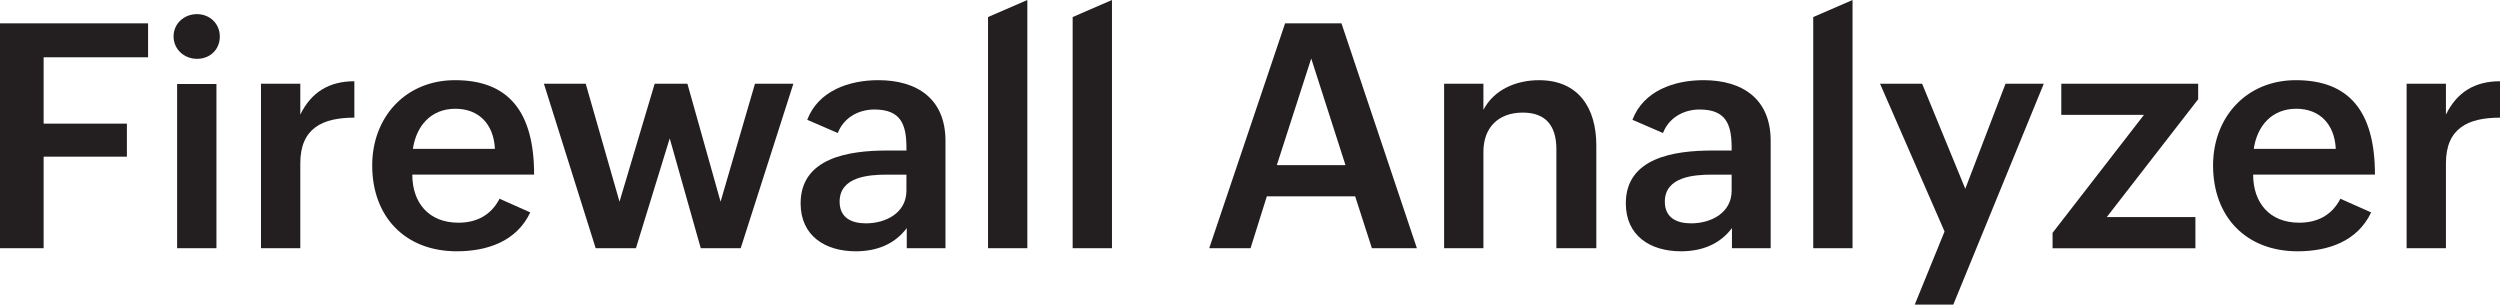
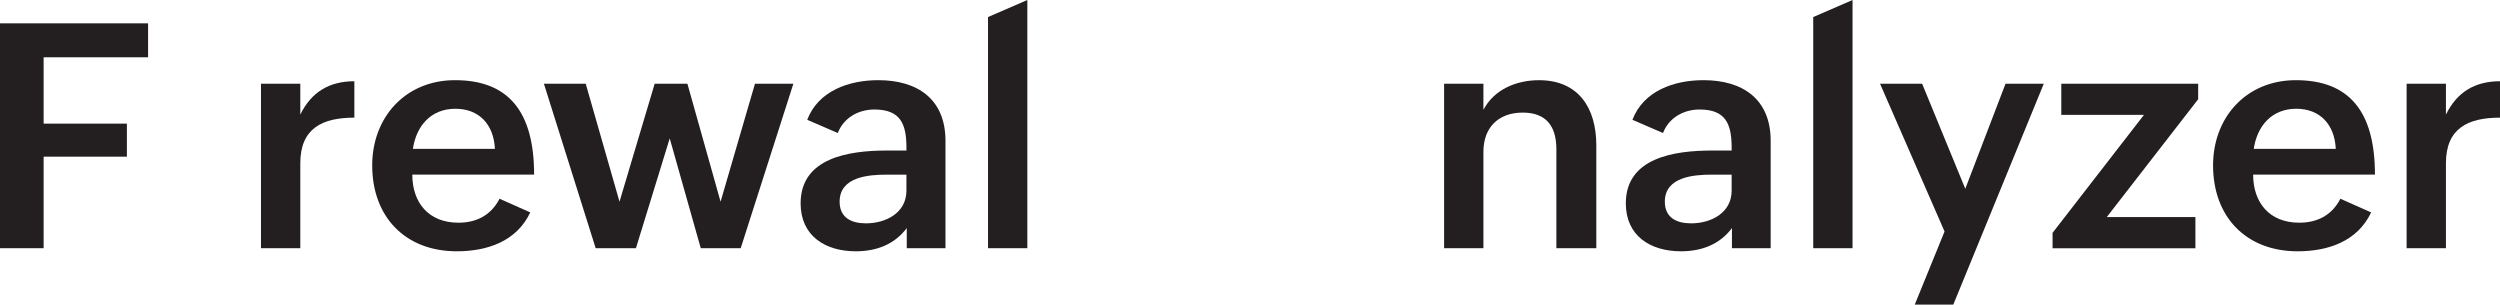
<svg xmlns="http://www.w3.org/2000/svg" id="Layer_2" data-name="Layer 2" viewBox="0 0 1204.98 146.81">
  <defs>
    <style>
      .cls-1 {
        fill: #231f20;
      }
    </style>
  </defs>
  <g id="Layer_1-2" data-name="Layer 1">
    <g>
      <path class="cls-1" d="m0,11.25h71.37v16.36H21.03v31.98h40.13v15.92H21.03v44.12H0V11.25Z" />
-       <path class="cls-1" d="m94.92,6.81c6.14,0,11.03,4.52,11.03,10.81s-4.74,10.74-10.96,10.74-11.33-4.59-11.33-10.81,5.11-10.74,11.25-10.74Zm-9.55,33.69h18.95v79.14h-18.95V40.5Z" />
      <path class="cls-1" d="m125.79,40.35h18.95v14.88c5.33-10.88,13.99-16.07,26.06-16.07v17.55c-15.33,0-26.06,5.04-26.06,21.99v40.94h-18.95V40.35Z" />
      <path class="cls-1" d="m255.58,102.39c-6.59,13.99-20.8,18.73-35.39,18.73-25.02,0-40.79-16.73-40.79-41.39,0-23.25,16.07-41.09,39.91-41.09,25.62,0,38.13,14.96,38.13,45.53h-58.71c0,13.4,7.77,23.17,22.21,23.17,8.59,0,15.7-3.48,19.84-11.55l14.81,6.59Zm-17.03-30.65c-.59-11.99-7.85-19.32-19.03-19.32-11.92,0-18.88,8.37-20.51,19.32h39.53Z" />
      <path class="cls-1" d="m262.17,40.35h20.14l16.29,56.86,16.95-56.86h15.77l15.99,56.86,16.58-56.86h18.51l-25.39,79.29h-19.25l-14.96-52.94-16.29,52.94h-19.4l-24.95-79.29Z" />
      <path class="cls-1" d="m437.05,109.94c-6,8-14.81,11.18-24.58,11.18-14.88,0-26.58-7.55-26.58-23.1,0-21.99,23.25-25.47,41.68-25.47h9.33v-1.26c0-11.33-2.67-18.51-15.47-18.51-7.7,0-14.81,4-17.62,11.33l-14.73-6.37c5.33-13.99,20.14-19.1,34.28-19.1,18.73,0,32.35,9.03,32.35,29.17v51.83h-18.66v-9.7Zm-9.7-25.76c-8.74,0-22.66,1.04-22.66,13.03,0,7.63,5.55,10.44,12.66,10.44,9.62,0,19.54-5.03,19.54-15.77v-7.7h-9.55Z" />
-       <path class="cls-1" d="m476.22,8.22l18.95-8.22v119.64h-18.95V8.22Z" />
-       <path class="cls-1" d="m517.01,8.22l18.95-8.22v119.64h-18.95V8.22Z" />
-       <path class="cls-1" d="m619.41,11.25h27.17l36.35,108.39h-21.69l-8.07-25.02h-42.57l-7.85,25.02h-19.92l36.57-108.39Zm29.1,68.33l-16.51-51.38-16.58,51.38h33.09Z" />
+       <path class="cls-1" d="m476.22,8.22l18.95-8.22v119.64h-18.95V8.22" />
      <path class="cls-1" d="m696.04,40.35h18.95v12.59c5.11-9.77,15.77-14.29,26.8-14.29,19.03,0,27.62,13.4,27.62,31.39v49.6h-19.25v-47.75c0-11.11-4.96-17.62-16.21-17.62-11.92,0-18.95,7.4-18.95,18.8v46.57h-18.95V40.35Z" />
      <path class="cls-1" d="m834.79,109.94c-6,8-14.81,11.18-24.58,11.18-14.88,0-26.58-7.55-26.58-23.1,0-21.99,23.25-25.47,41.68-25.47h9.33v-1.26c0-11.33-2.67-18.51-15.47-18.51-7.7,0-14.81,4-17.62,11.33l-14.73-6.37c5.33-13.99,20.14-19.1,34.28-19.1,18.73,0,32.35,9.03,32.35,29.17v51.83h-18.66v-9.7Zm-9.7-25.76c-8.74,0-22.65,1.04-22.65,13.03,0,7.63,5.55,10.44,12.66,10.44,9.62,0,19.54-5.03,19.54-15.77v-7.7h-9.55Z" />
      <path class="cls-1" d="m873.96,8.22l18.95-8.22v119.64h-18.95V8.22Z" />
      <path class="cls-1" d="m937.26,111.57l-31.1-71.22h20.29l20.8,50.64,19.4-50.64h18.44l-43.61,106.46h-18.58l14.36-35.24Z" />
      <path class="cls-1" d="m989.31,112.24l44.05-56.86h-39.83v-15.03h65.97v7.48l-44.05,56.79h42.72v15.03h-68.85v-7.4Z" />
      <path class="cls-1" d="m1142.86,102.39c-6.59,13.99-20.8,18.73-35.39,18.73-25.02,0-40.79-16.73-40.79-41.39,0-23.25,16.07-41.09,39.9-41.09,25.62,0,38.13,14.96,38.13,45.53h-58.71c0,13.4,7.77,23.17,22.21,23.17,8.59,0,15.7-3.48,19.84-11.55l14.81,6.59Zm-17.03-30.65c-.59-11.99-7.85-19.32-19.03-19.32-11.92,0-18.88,8.37-20.51,19.32h39.54Z" />
      <path class="cls-1" d="m1159.97,40.35h18.95v14.88c5.33-10.88,13.99-16.07,26.06-16.07v17.55c-15.33,0-26.06,5.04-26.06,21.99v40.94h-18.95V40.35Z" />
    </g>
  </g>
</svg>